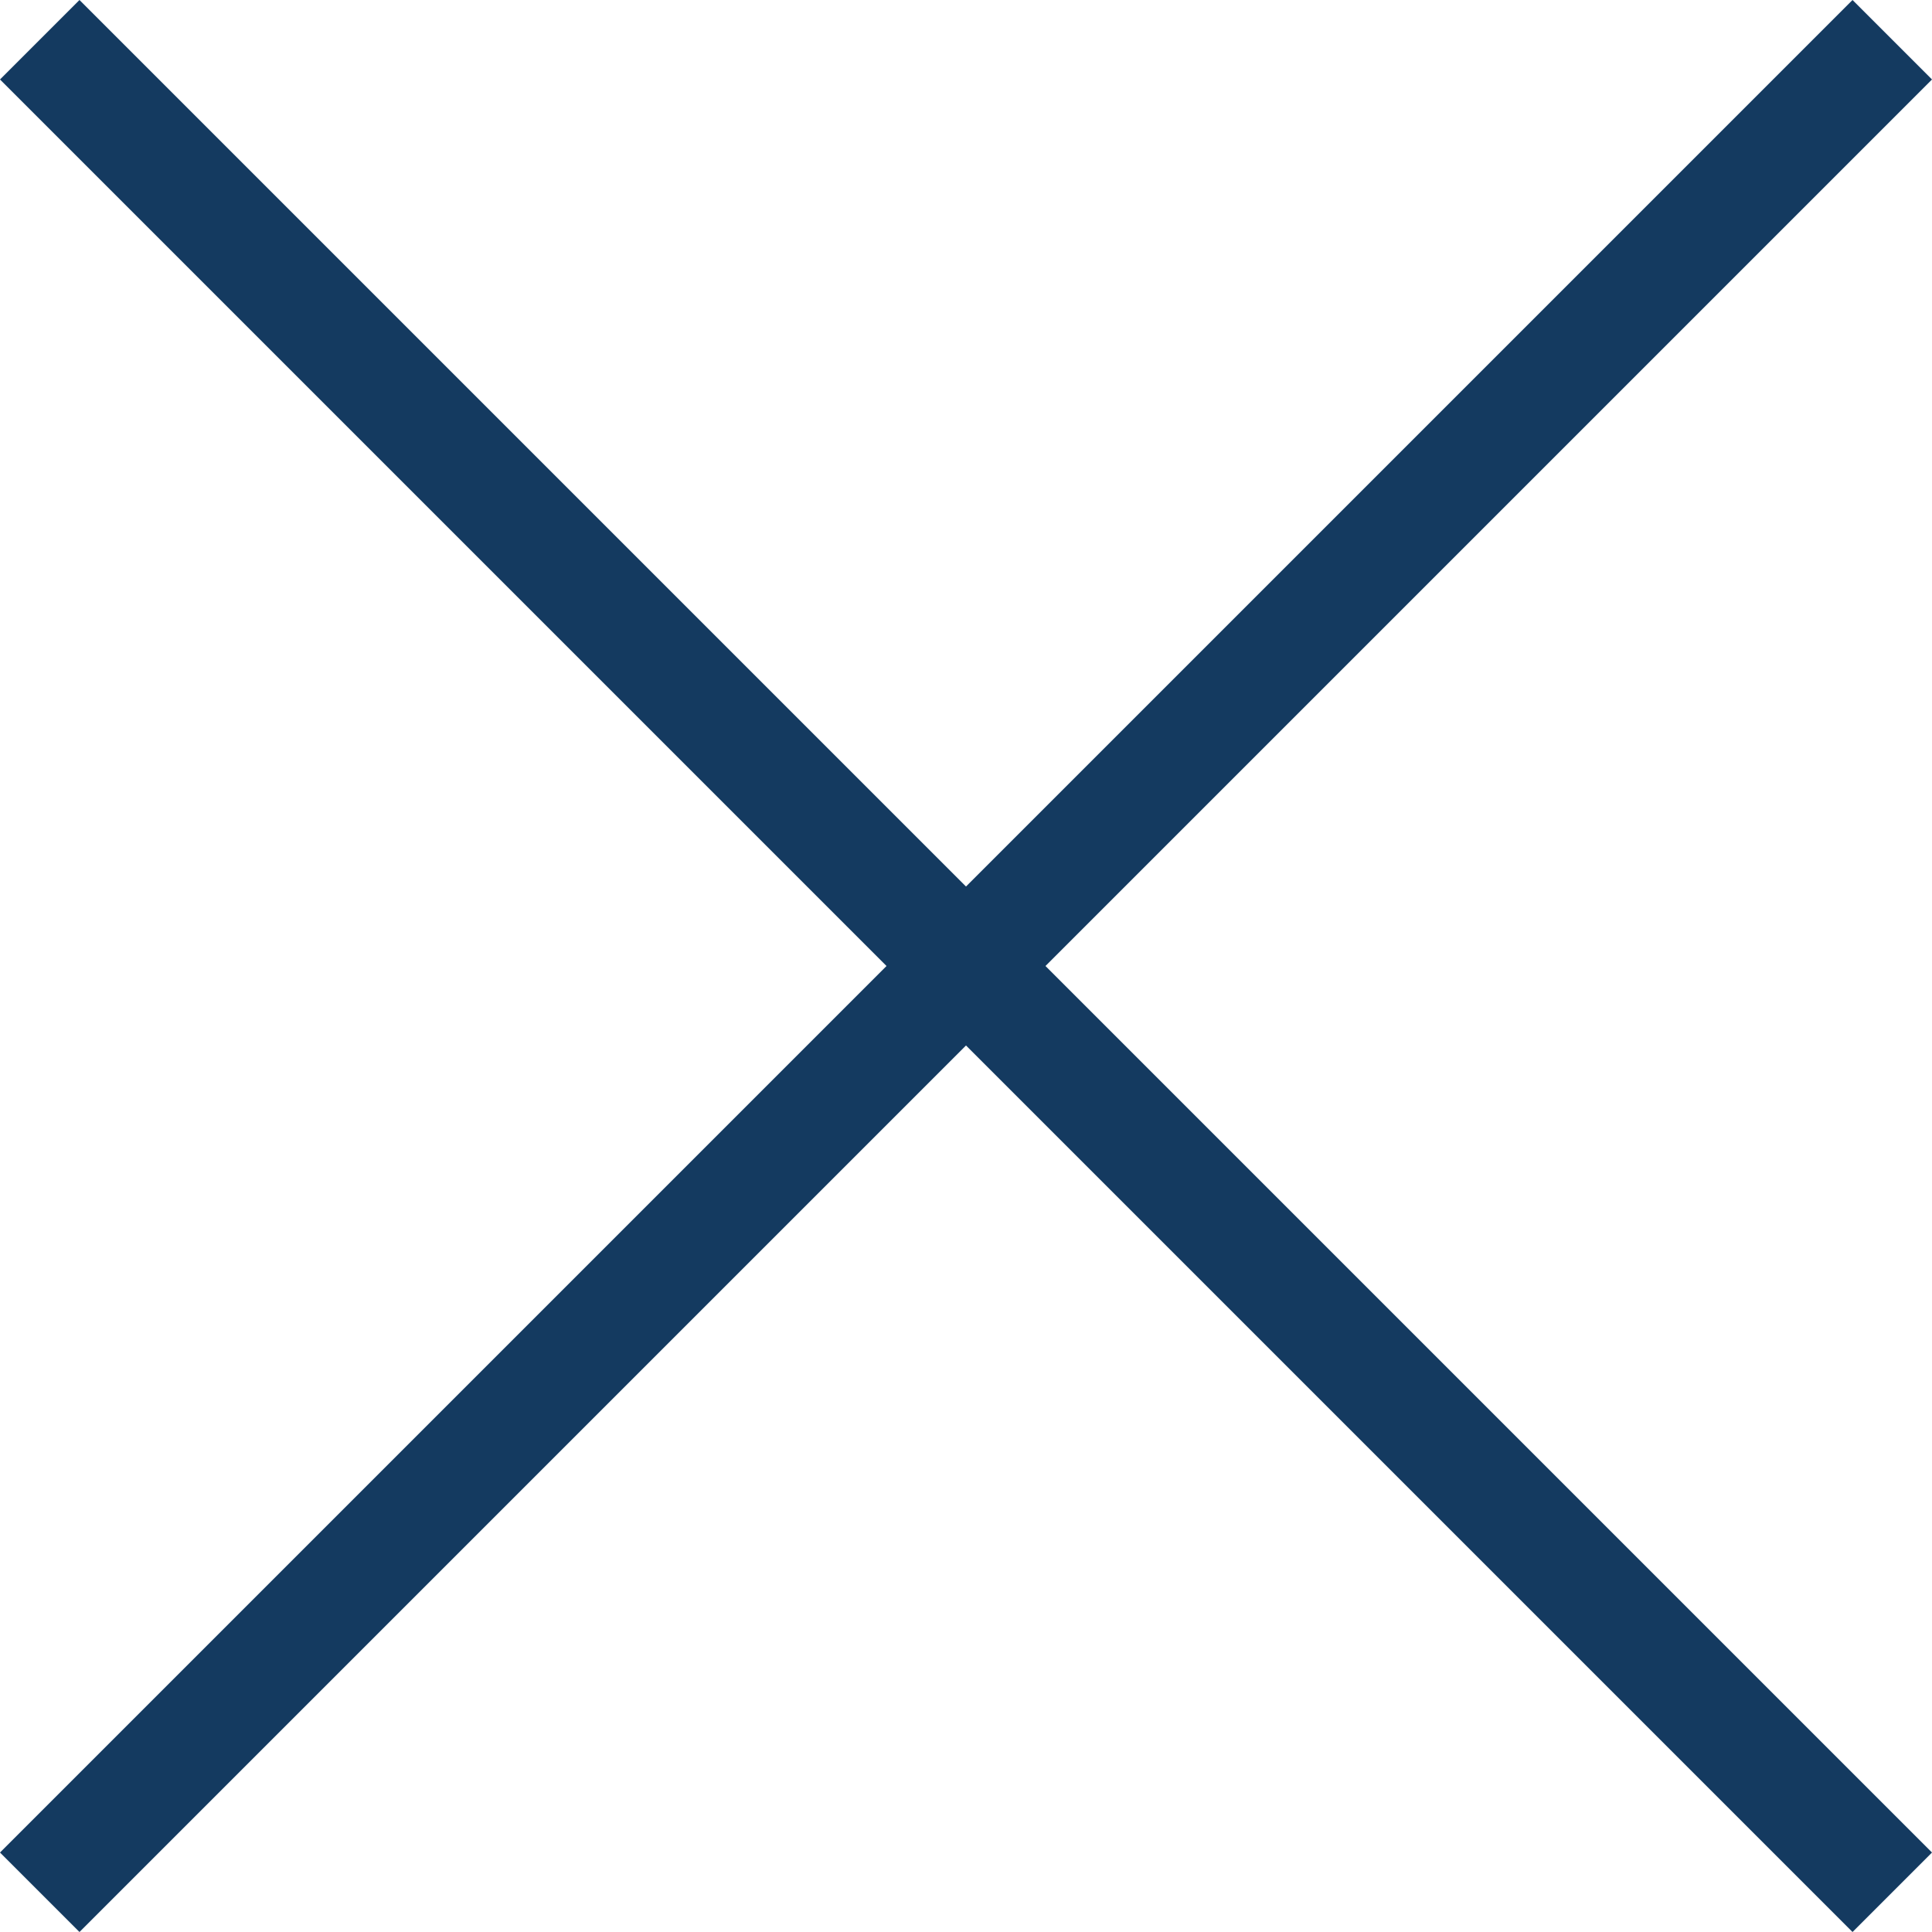
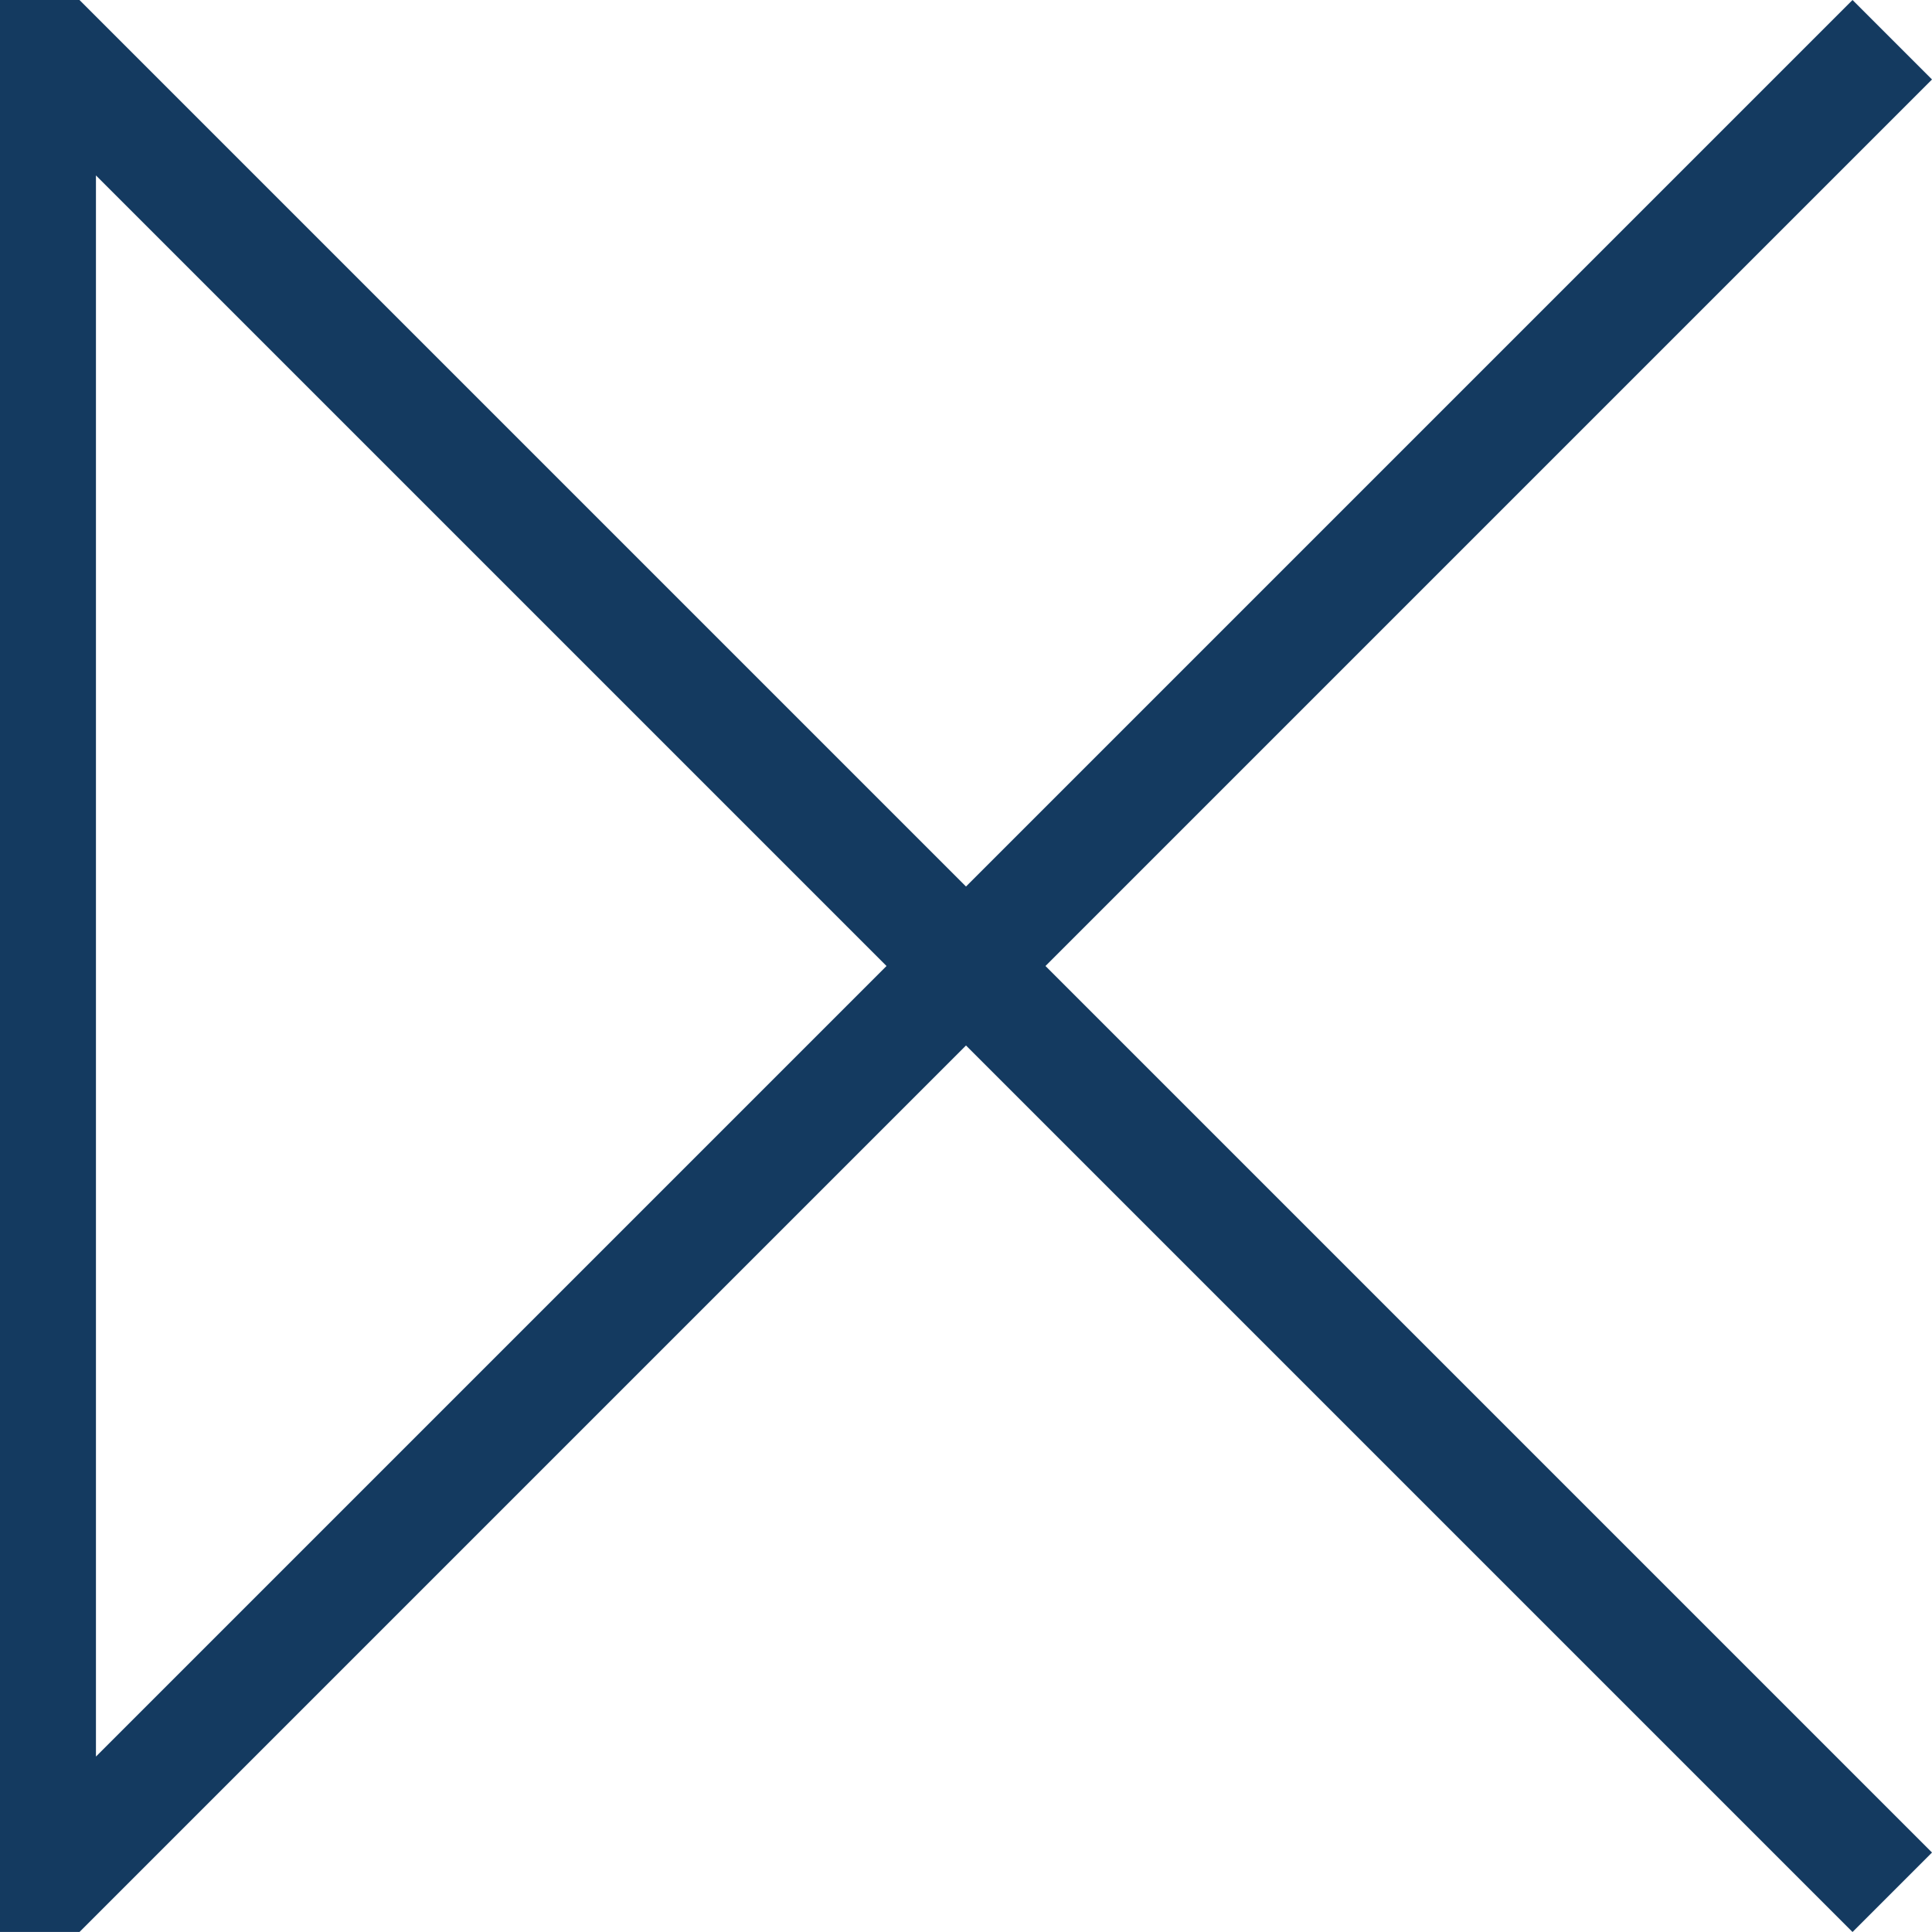
<svg xmlns="http://www.w3.org/2000/svg" width="34.372" height="34.371" viewBox="0 0 34.372 34.371">
  <g id="Group_118555" data-name="Group 118555" transform="translate(-1526.335 -105.293)">
-     <path id="Union_101" data-name="Union 101" d="M-1899.521,1478.479-1916,1494.958l16.479-16.479L-1916,1462l16.479,16.479,16.479-16.479-16.479,16.479,16.479,16.479Z" transform="translate(3443.042 -1356)" fill="none" stroke="#143a60" stroke-linecap="round" stroke-width="2" />
+     <path id="Union_101" data-name="Union 101" d="M-1899.521,1478.479-1916,1494.958L-1916,1462l16.479,16.479,16.479-16.479-16.479,16.479,16.479,16.479Z" transform="translate(3443.042 -1356)" fill="none" stroke="#143a60" stroke-linecap="round" stroke-width="2" />
  </g>
</svg>